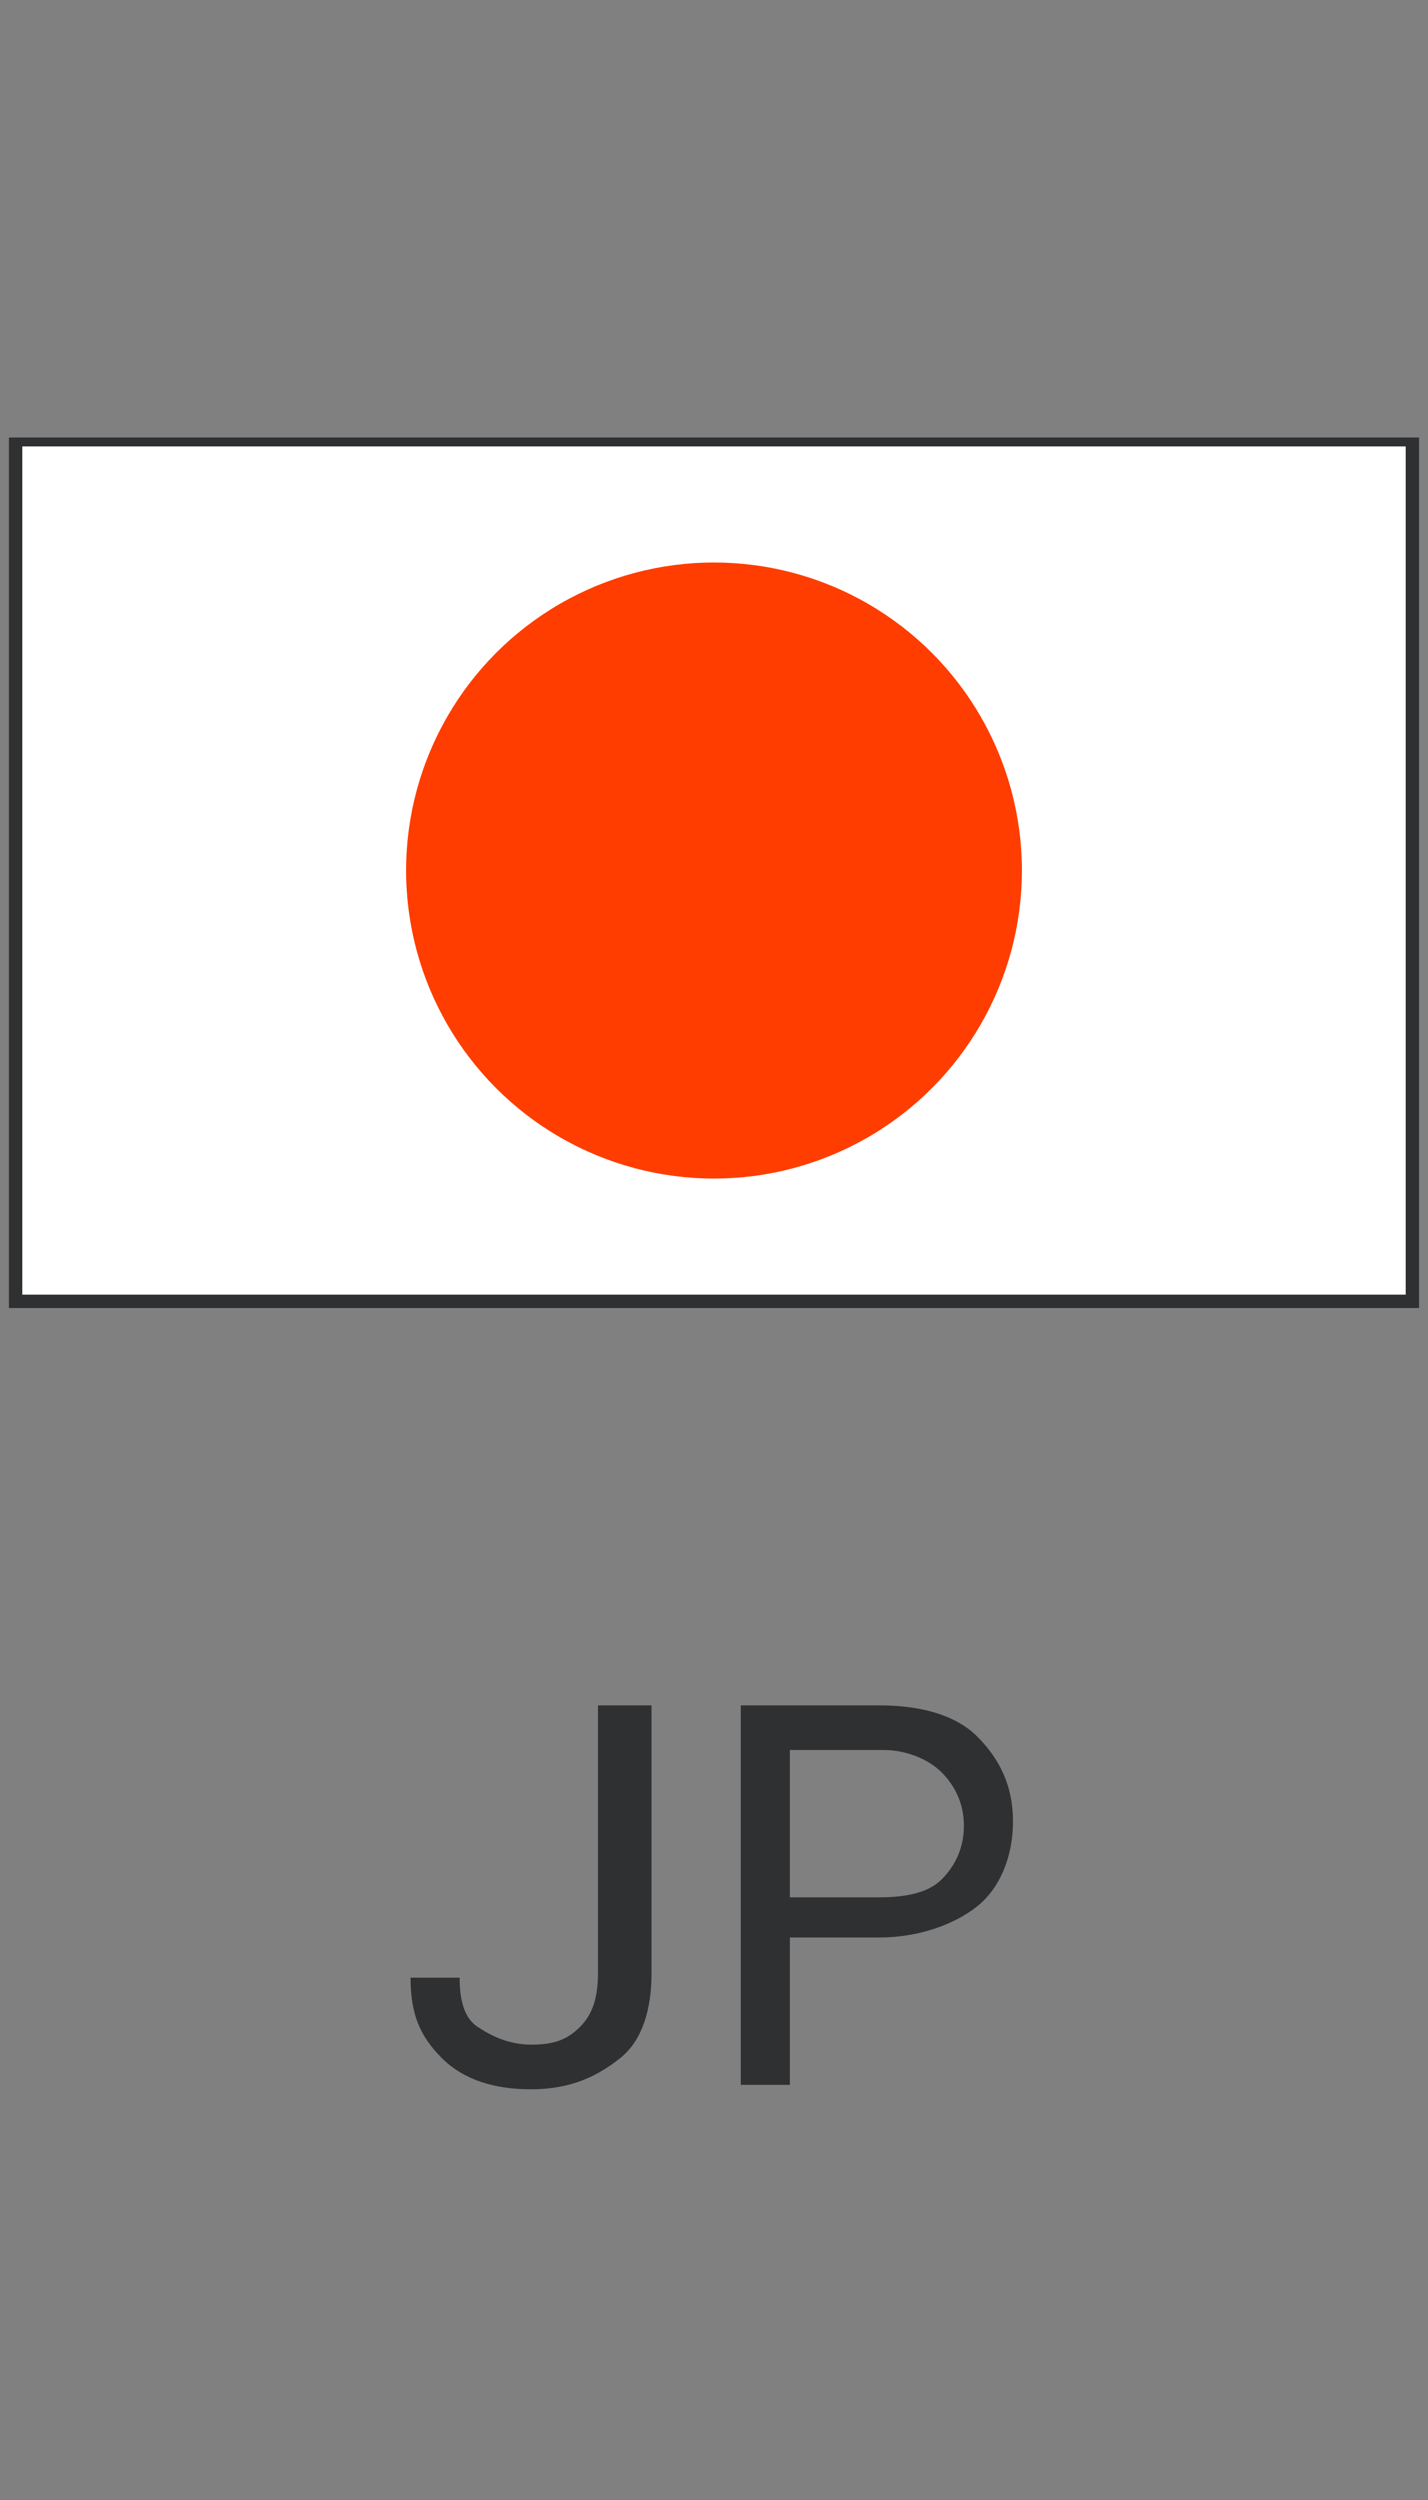
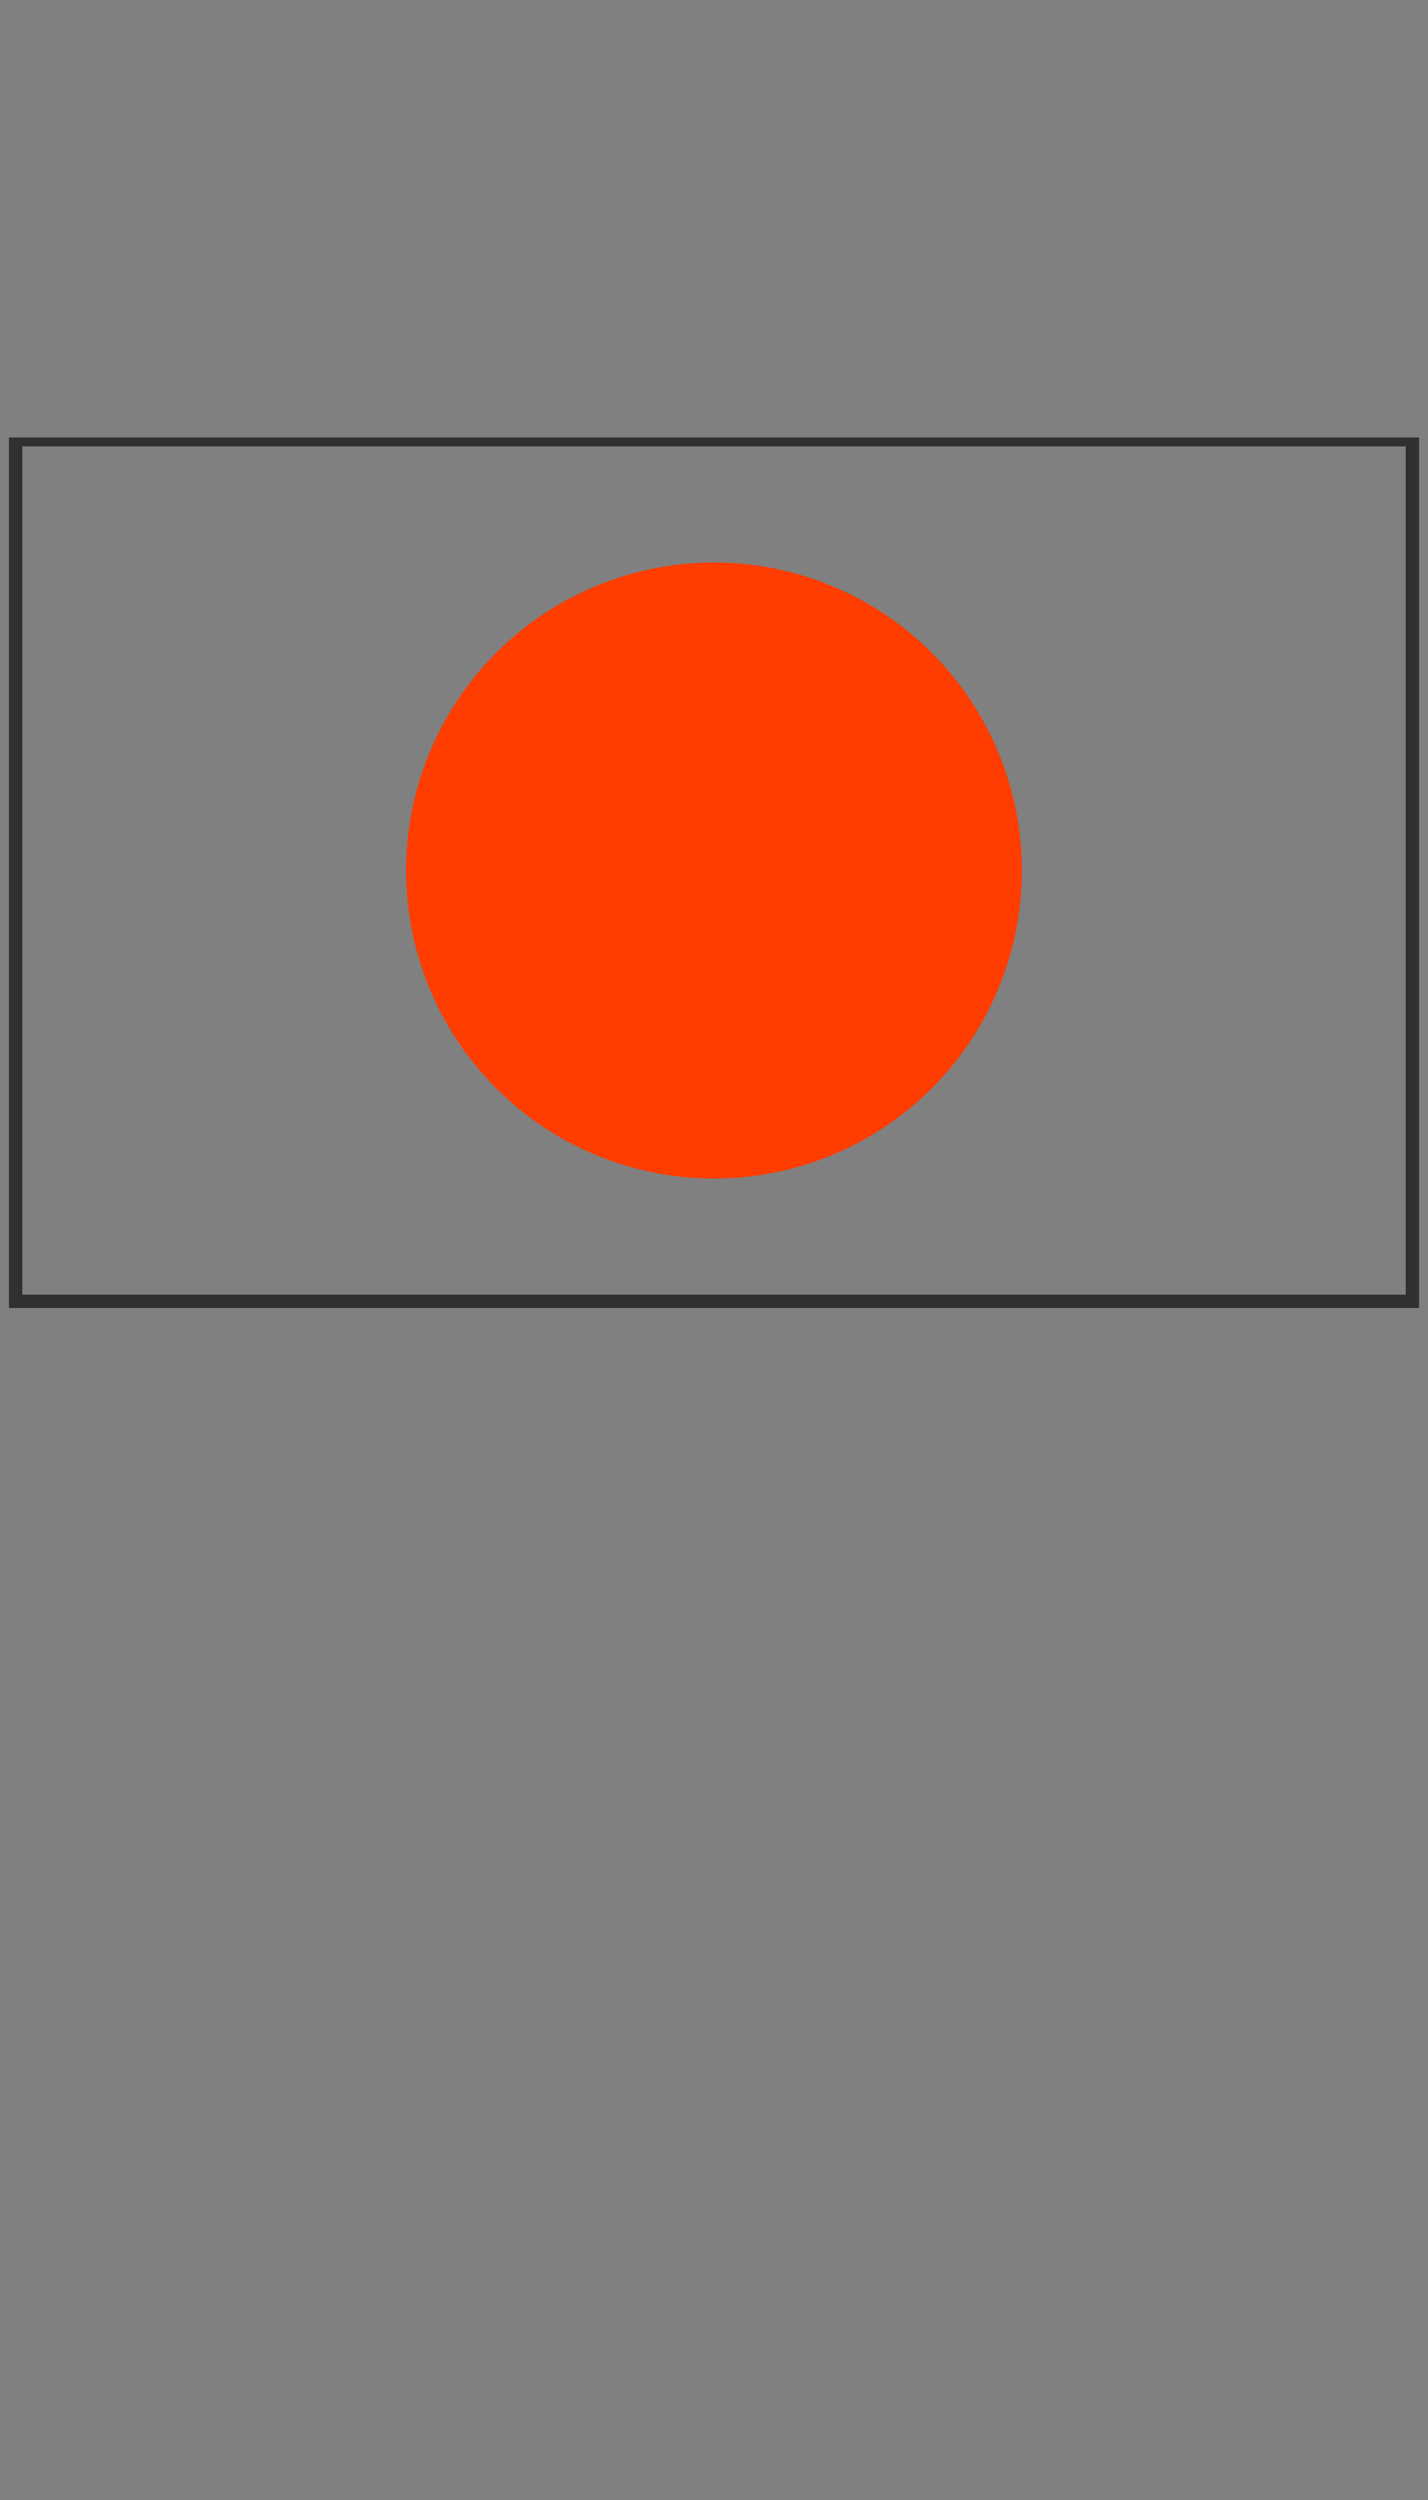
<svg xmlns="http://www.w3.org/2000/svg" version="1.1" id="レイヤー_1" x="0px" y="0px" width="32px" height="56px" viewBox="0 0 32 56" style="enable-background:new 0 0 32 56;" xml:space="preserve">
  <rect x="0" y="0" width="32" height="56" fill="#808080" stroke="none" />
  <style type="text/css">
	.st0{fill:#FFFFFF;}
	.st1{fill:#2F3032;}
	.st2{fill:#FF3D00;}
</style>
  <g>
-     <rect x="0.3" y="9.9" class="st0" width="31.3" height="19.2" />
    <path class="st1" d="M31.5,10v19H0.5V10H31.5 M31.8,9.8H0.2v19.5h31.6V9.8L31.8,9.8z" />
  </g>
  <circle class="st2" cx="16" cy="19.5" r="6.9" />
  <g>
-     <path class="st1" d="M13.5,38.2h1.1v6c0,0.8-0.2,1.5-0.7,1.9s-1.1,0.7-2,0.7c-0.8,0-1.5-0.2-2-0.7s-0.7-1-0.7-1.8h1.1   c0,0.5,0.1,0.9,0.4,1.1s0.7,0.4,1.2,0.4c0.5,0,0.8-0.1,1.1-0.4s0.4-0.7,0.4-1.2V38.2z" />
-     <path class="st1" d="M17.7,43.4v3.3h-1.1v-8.5h3.1c0.9,0,1.7,0.2,2.2,0.7s0.8,1.1,0.8,1.9c0,0.8-0.3,1.5-0.8,1.9s-1.3,0.7-2.2,0.7   H17.7z M17.7,42.5h2c0.6,0,1.1-0.1,1.4-0.4c0.3-0.3,0.5-0.7,0.5-1.2c0-0.5-0.2-0.9-0.5-1.2c-0.3-0.3-0.8-0.5-1.3-0.5h-2.1V42.5z" />
-   </g>
+     </g>
</svg>